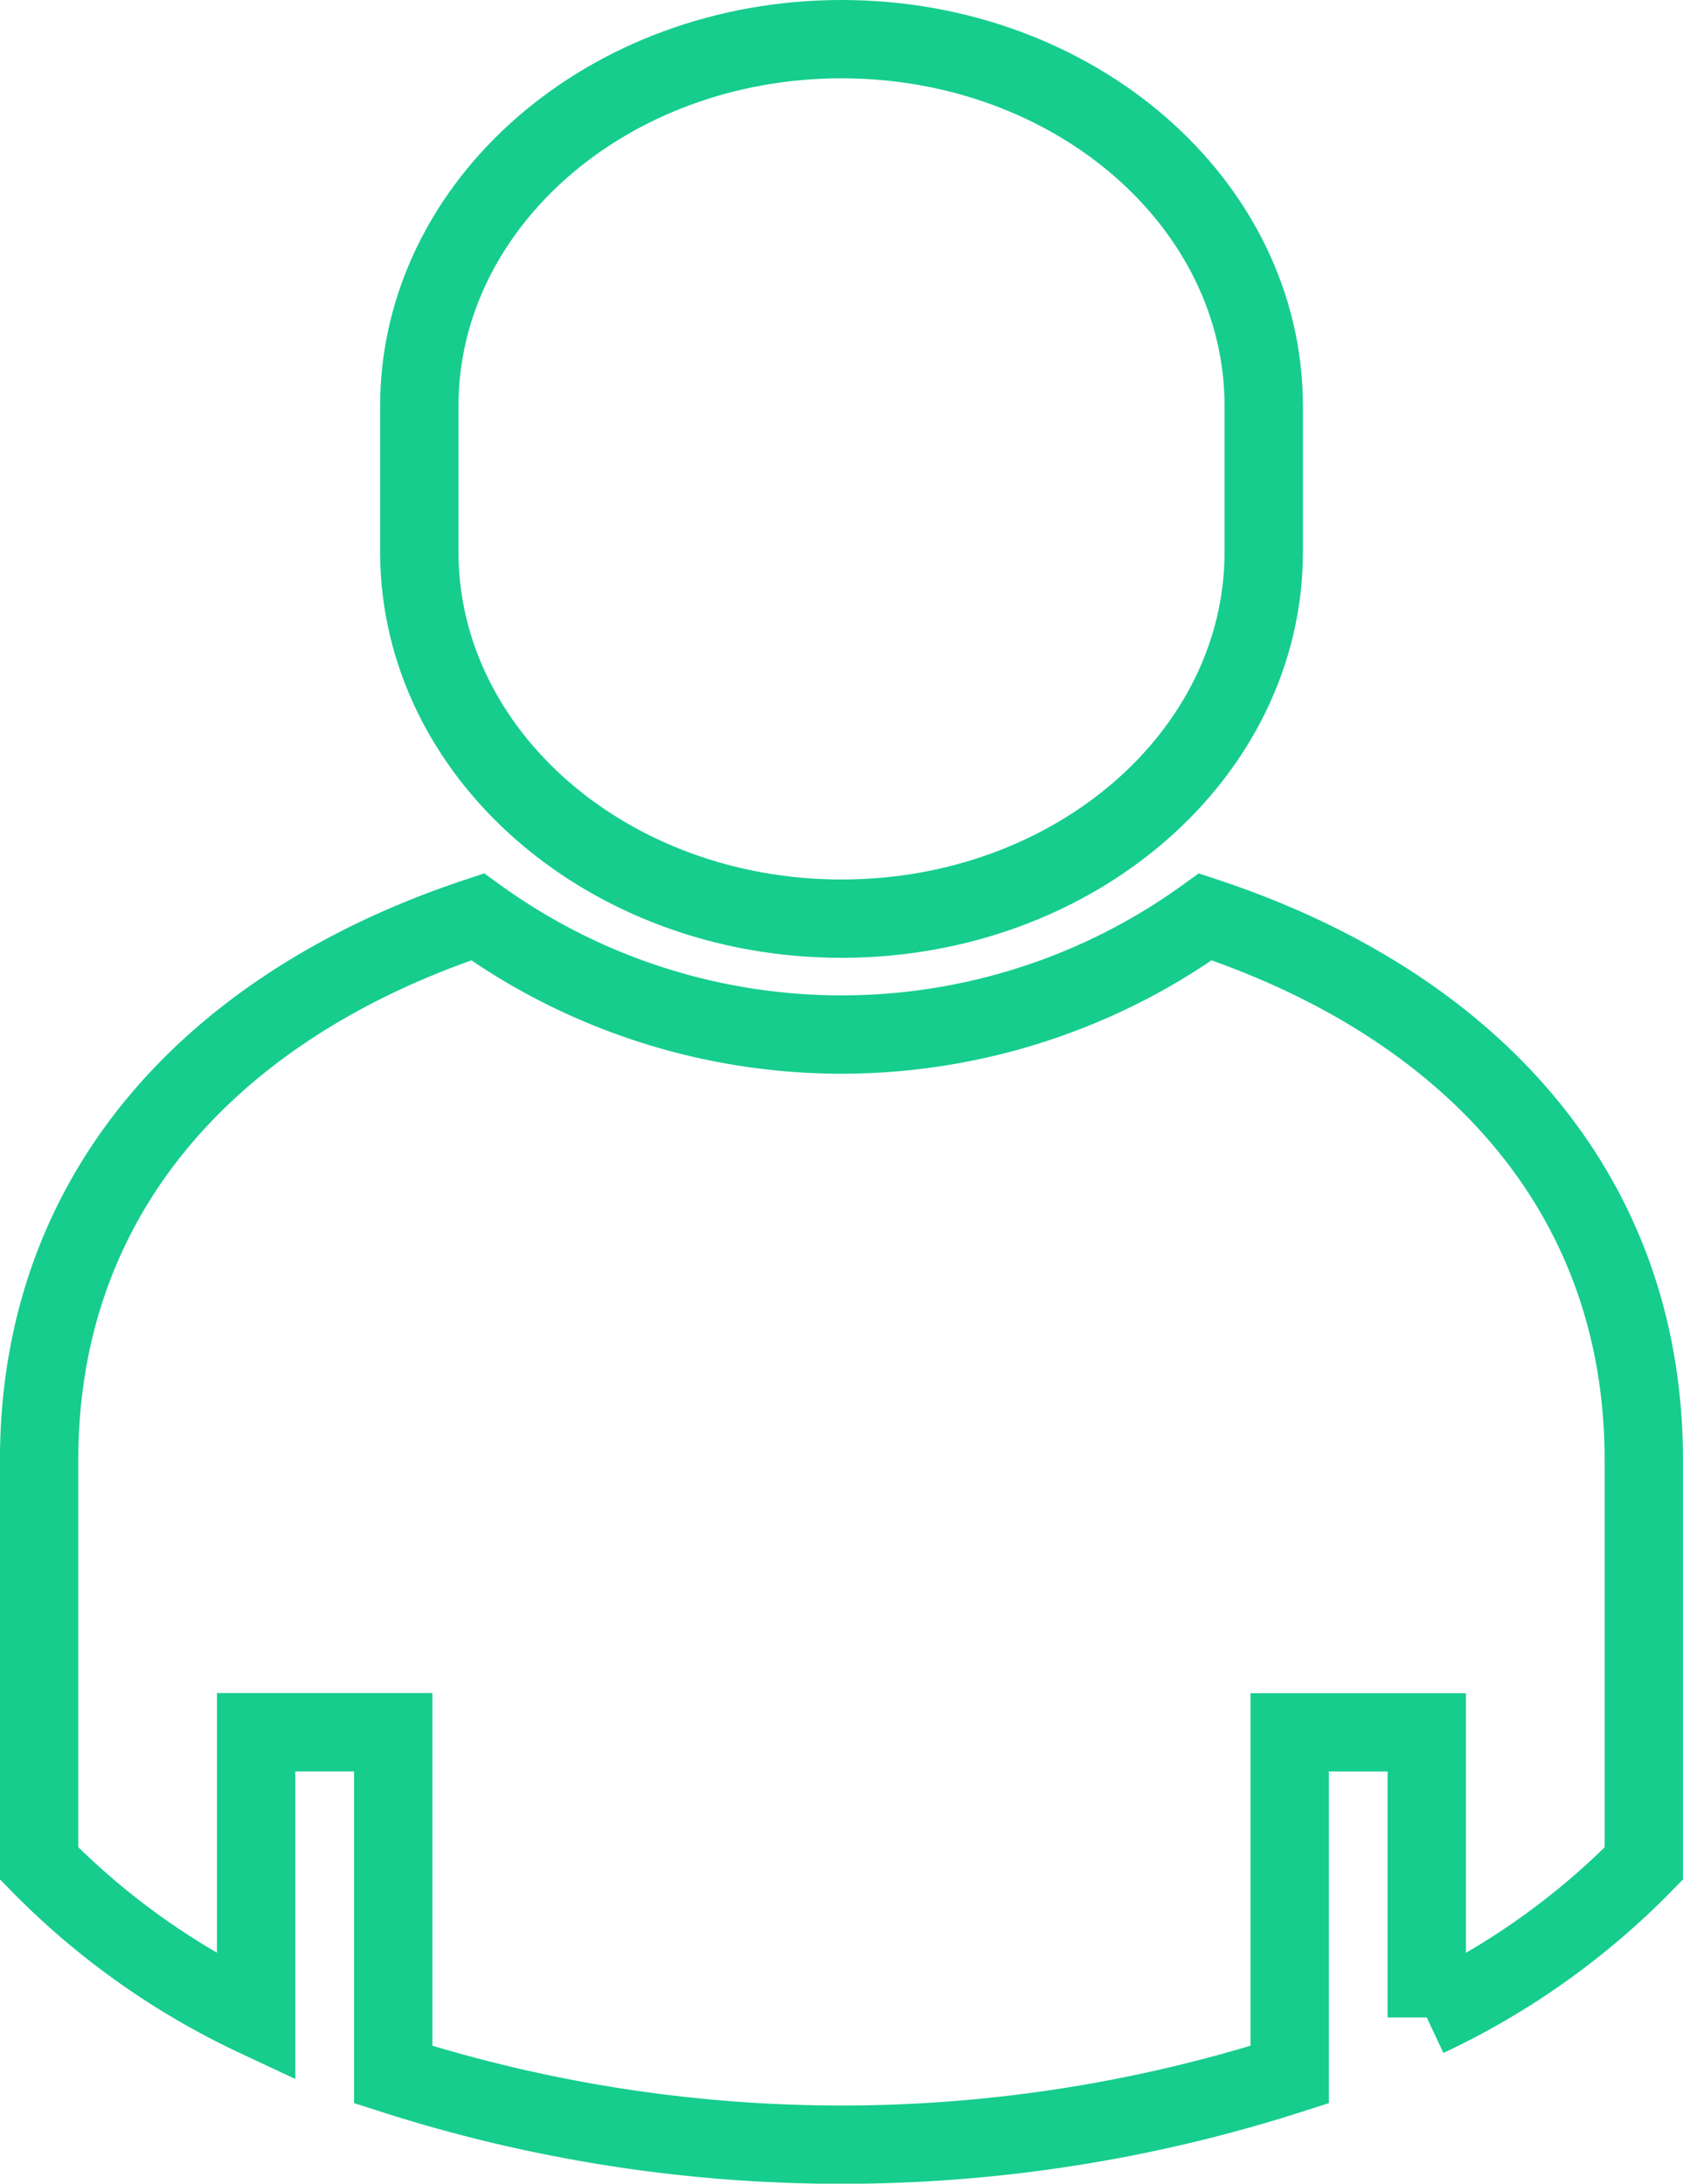
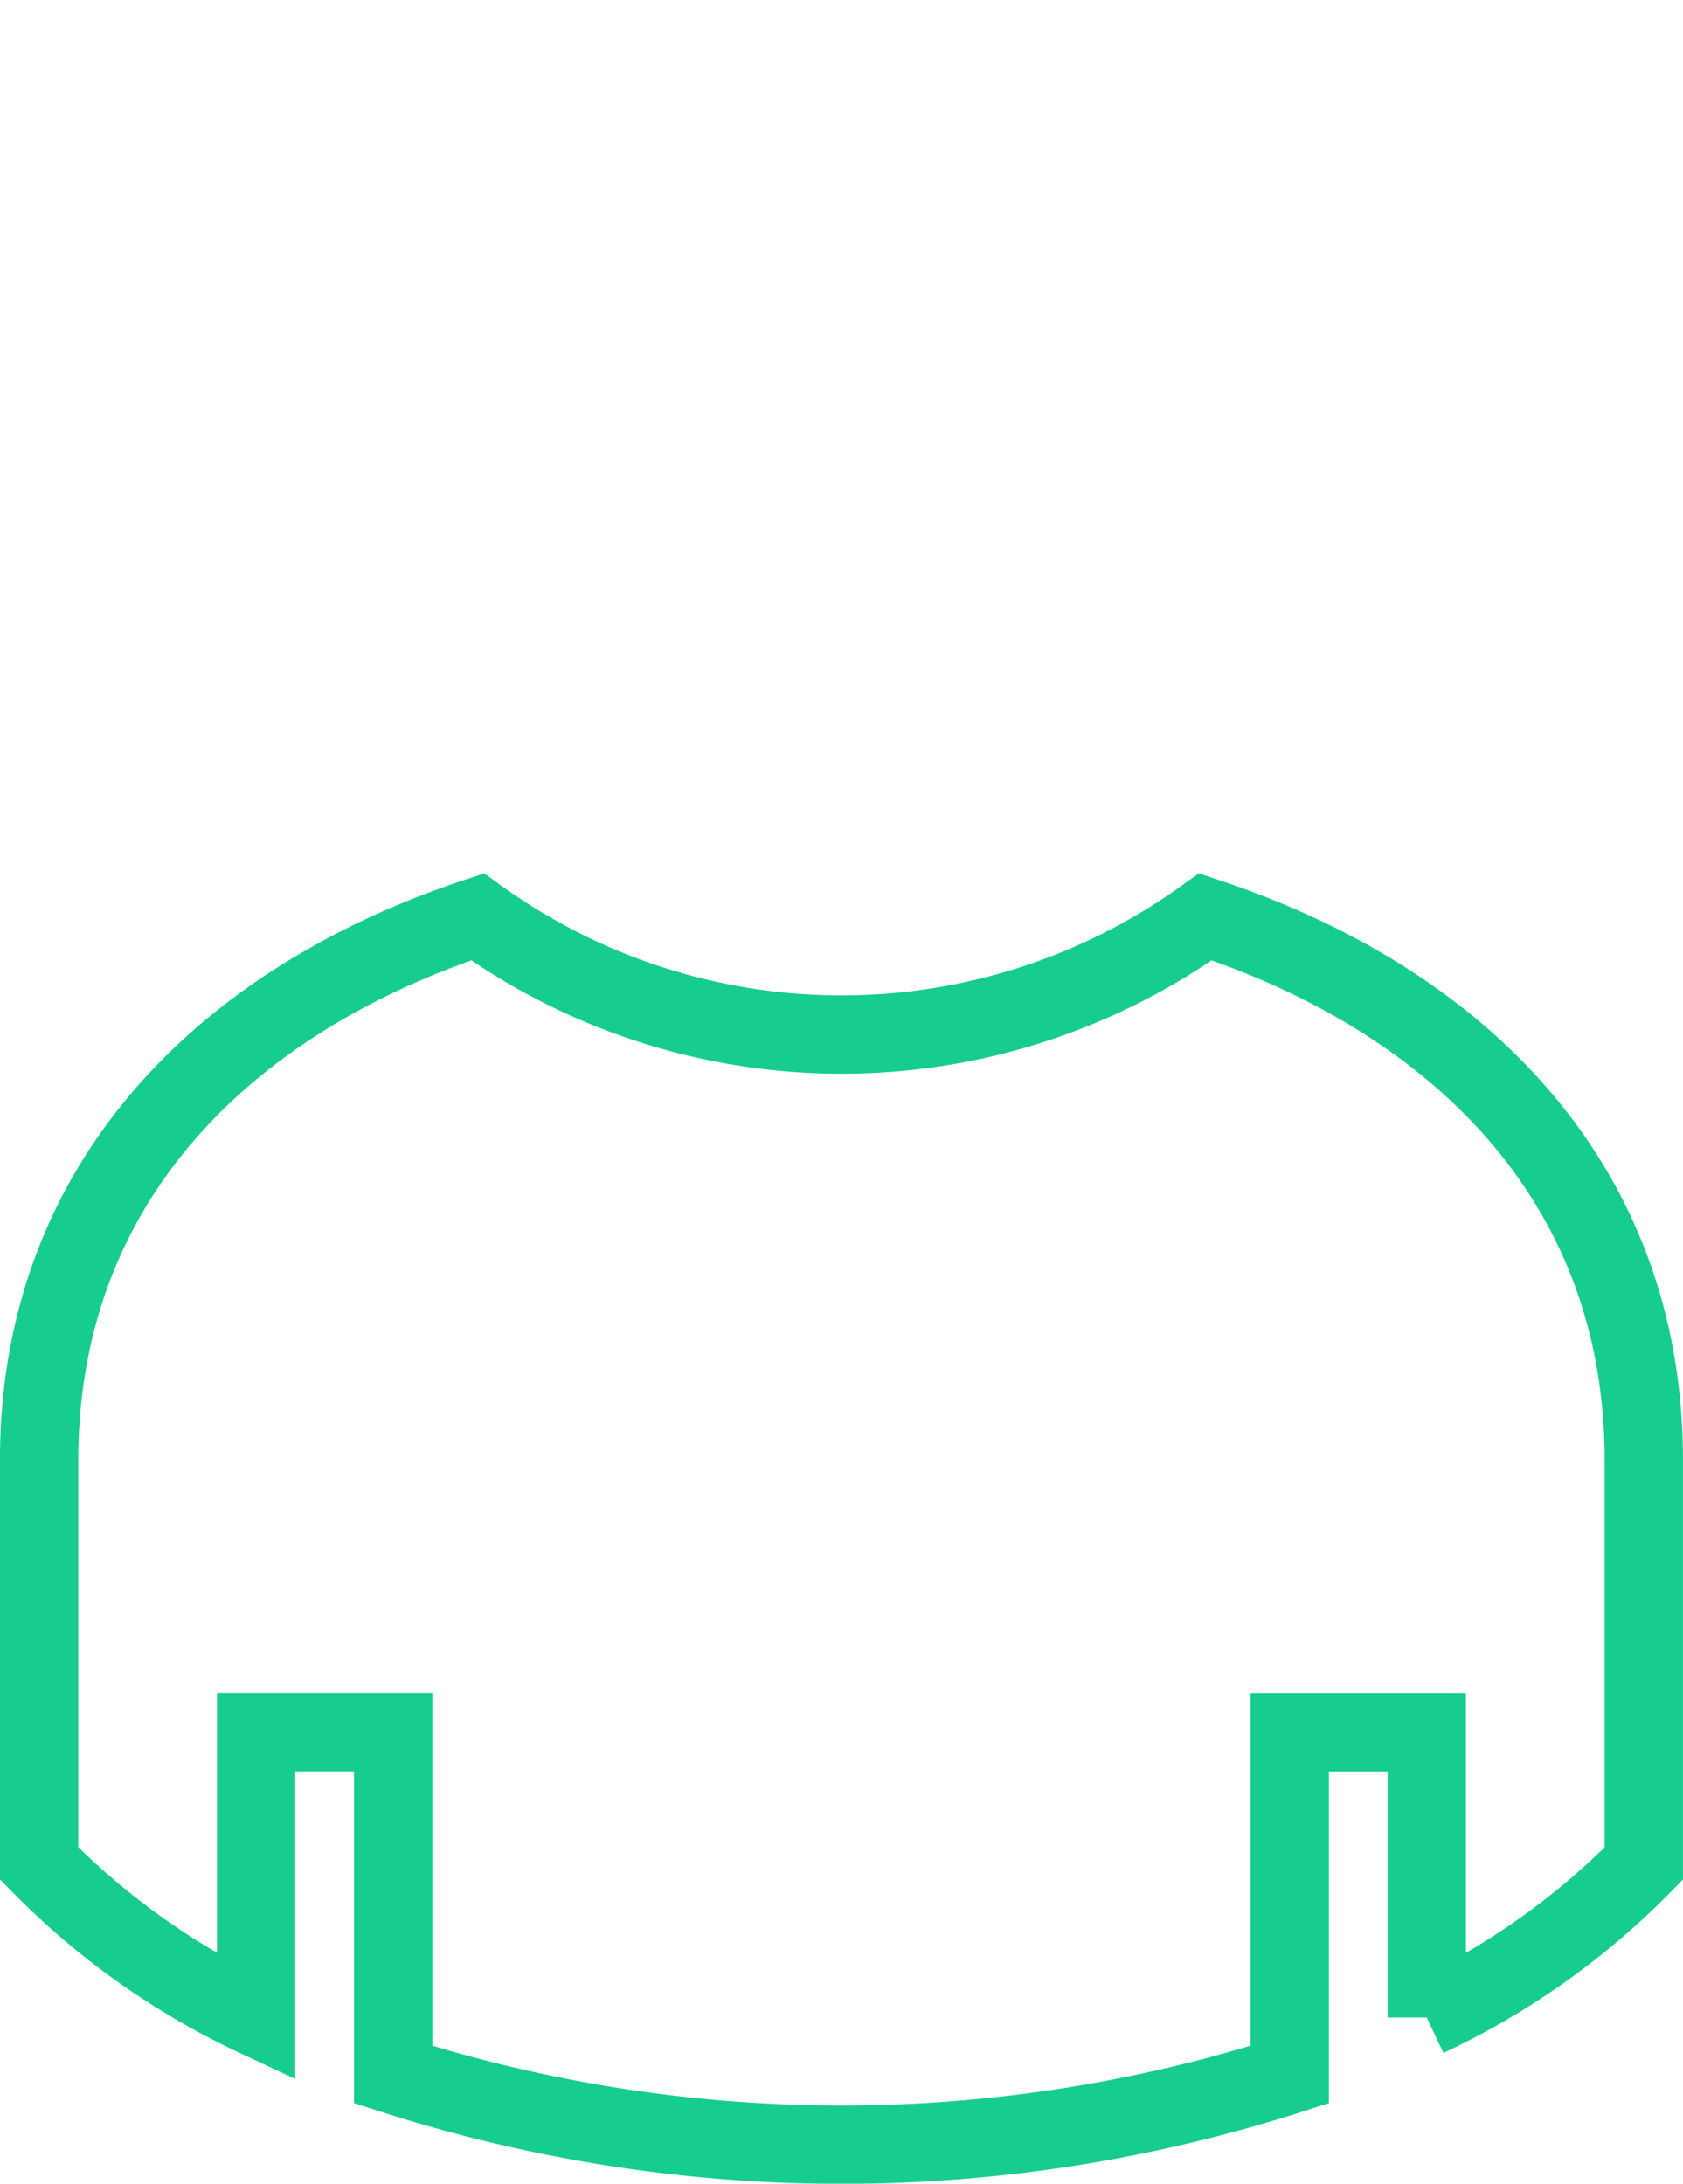
<svg xmlns="http://www.w3.org/2000/svg" width="42.965" height="55.76" viewBox="0 0 42.965 55.76">
  <g id="グループ_8753" data-name="グループ 8753" transform="translate(-1243.38 -90)">
    <path id="パス_205" data-name="パス 205" d="M1274.152,99.338a15.862,15.862,0,0,1-18.58,0c-6.639,2.2-11.193,6.943-11.193,13.87v10.3a19.071,19.071,0,0,0,5.54,3.932v-7.282h3.5V128.9a37.465,37.465,0,0,0,22.885,0v-8.739h3.5v7.282a19.067,19.067,0,0,0,5.54-3.932v-10.3C1285.345,106.281,1280.792,101.537,1274.152,99.338Z" transform="translate(0 14.074)" fill="none" stroke="#16cd8d" stroke-width="2" />
-     <path id="パス_206" data-name="パス 206" d="M1258.769,113.458c5.951,0,10.779-4.193,10.779-9.37v-3.715c0-5.177-4.828-9.373-10.779-9.373s-10.779,4.2-10.779,9.373v3.715C1247.99,109.265,1252.815,113.458,1258.769,113.458Z" transform="translate(6.094)" fill="none" stroke="#16cd8d" stroke-width="2" />
  </g>
</svg>